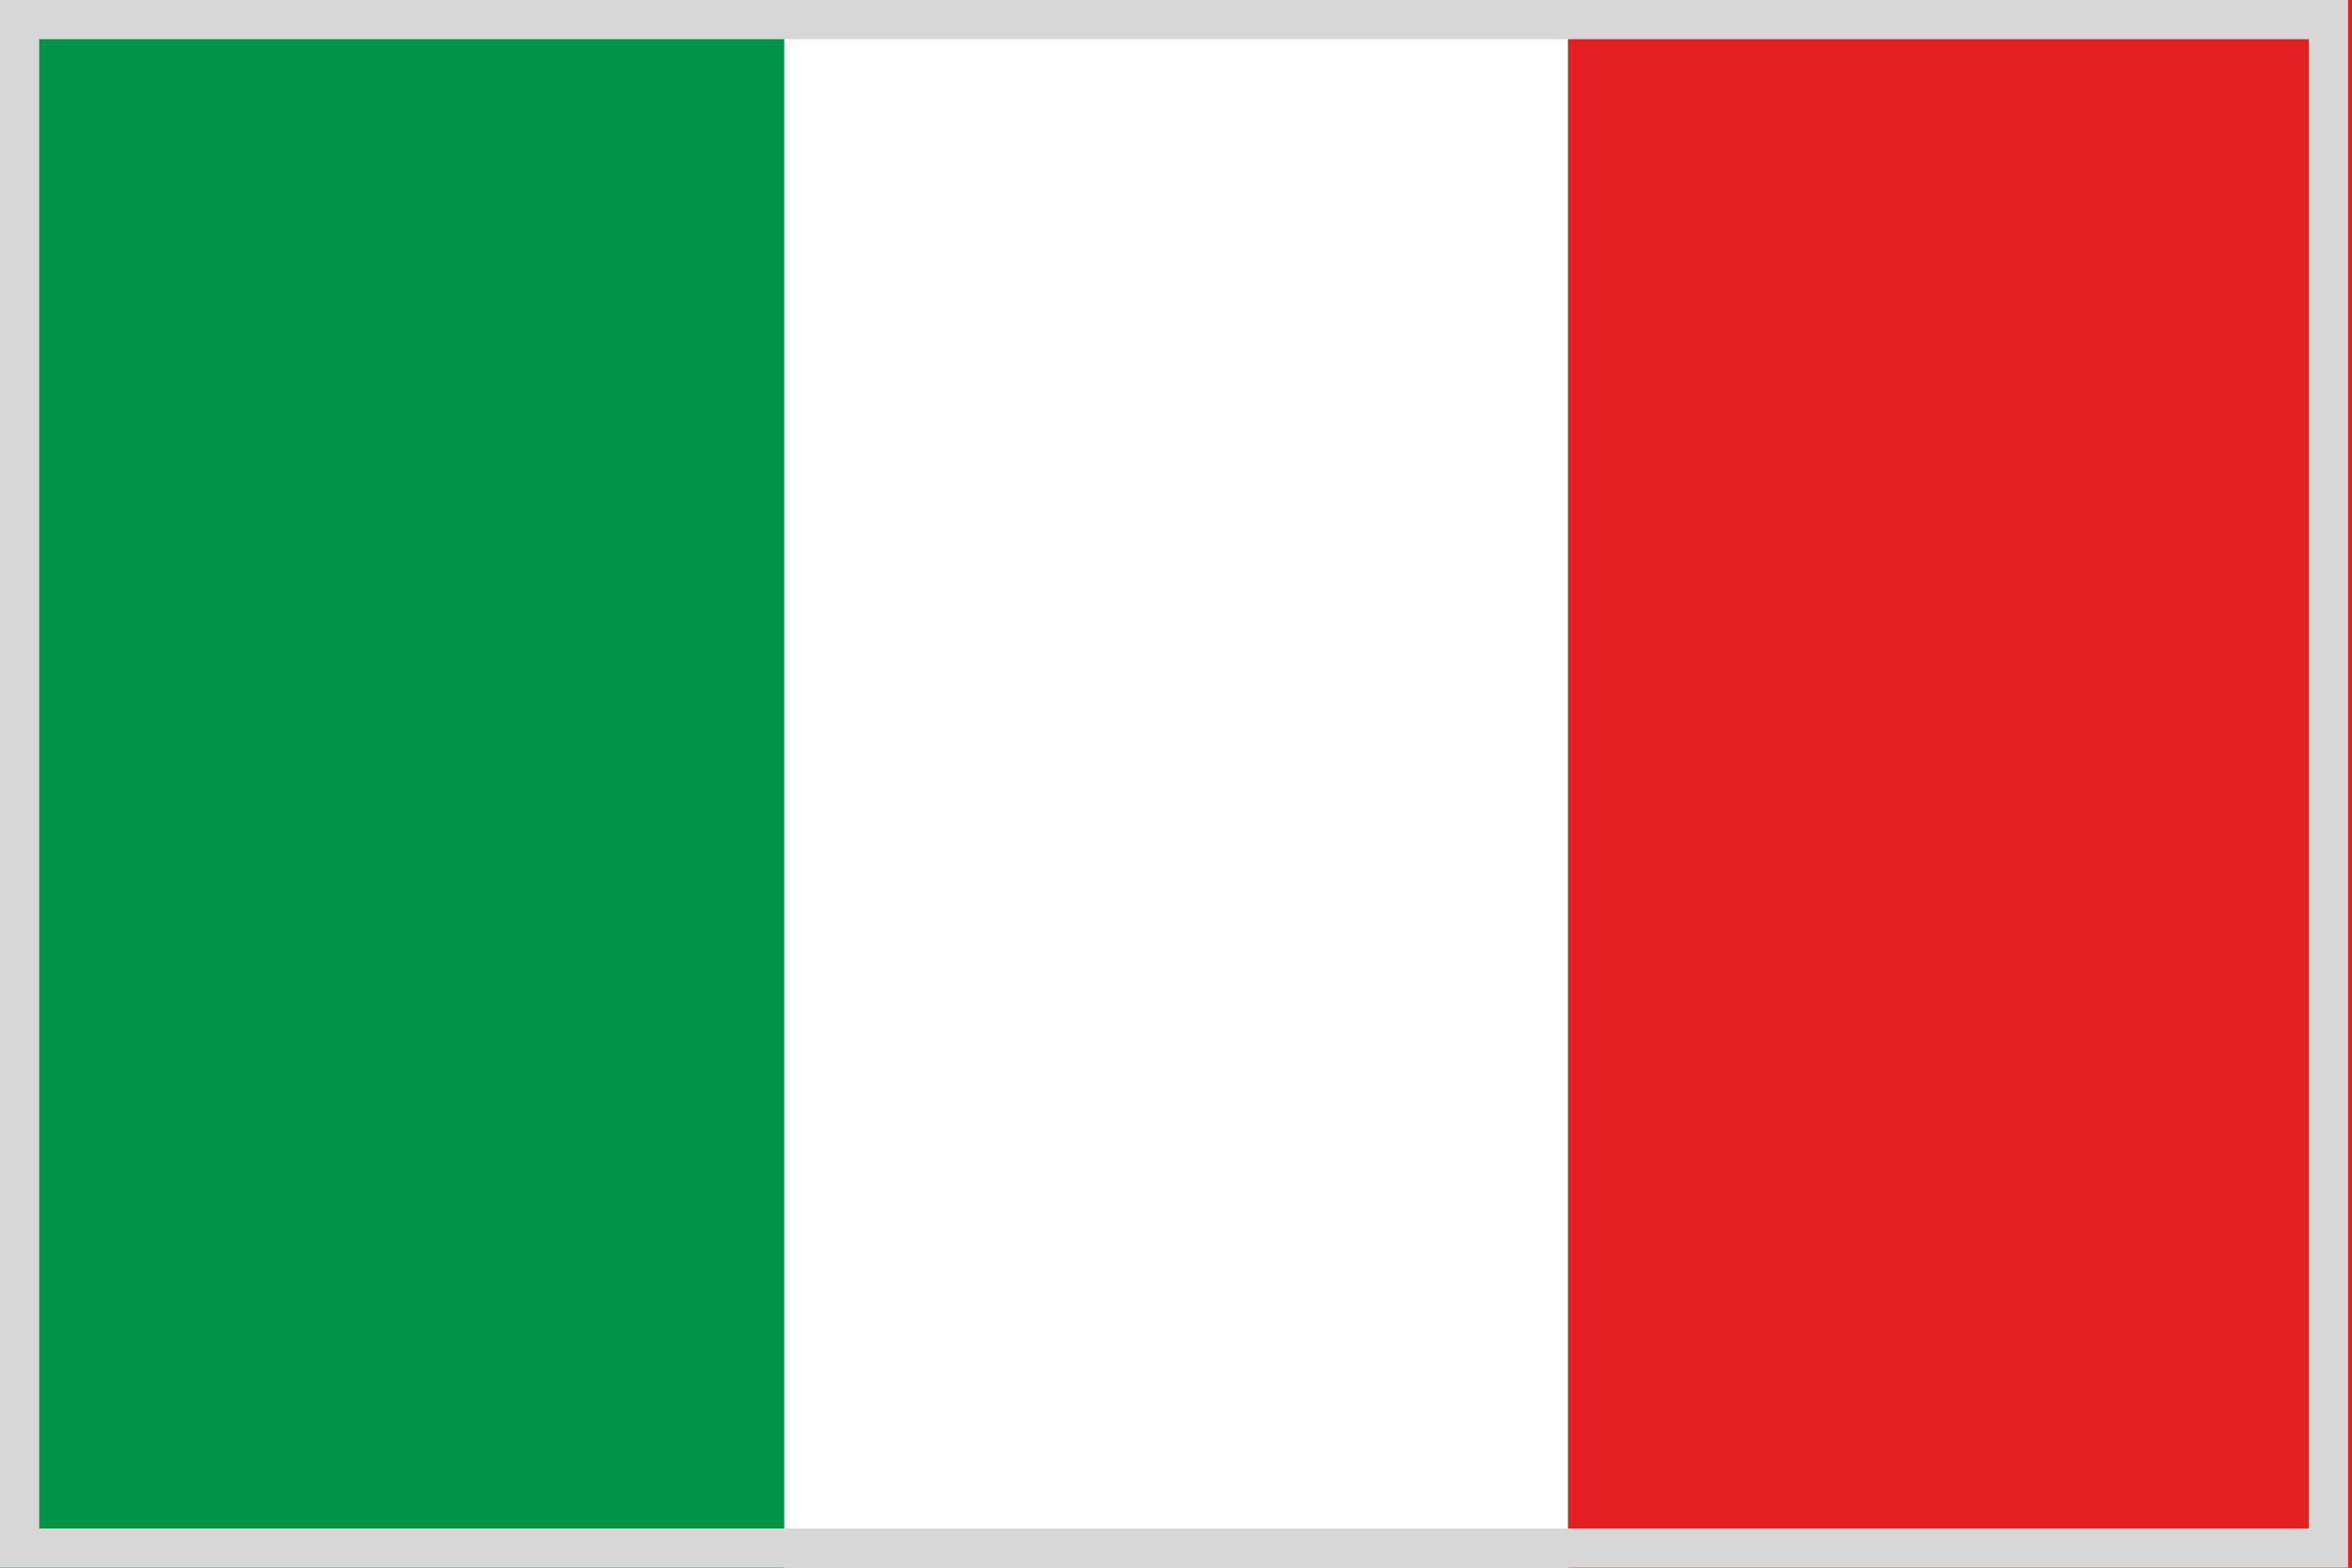
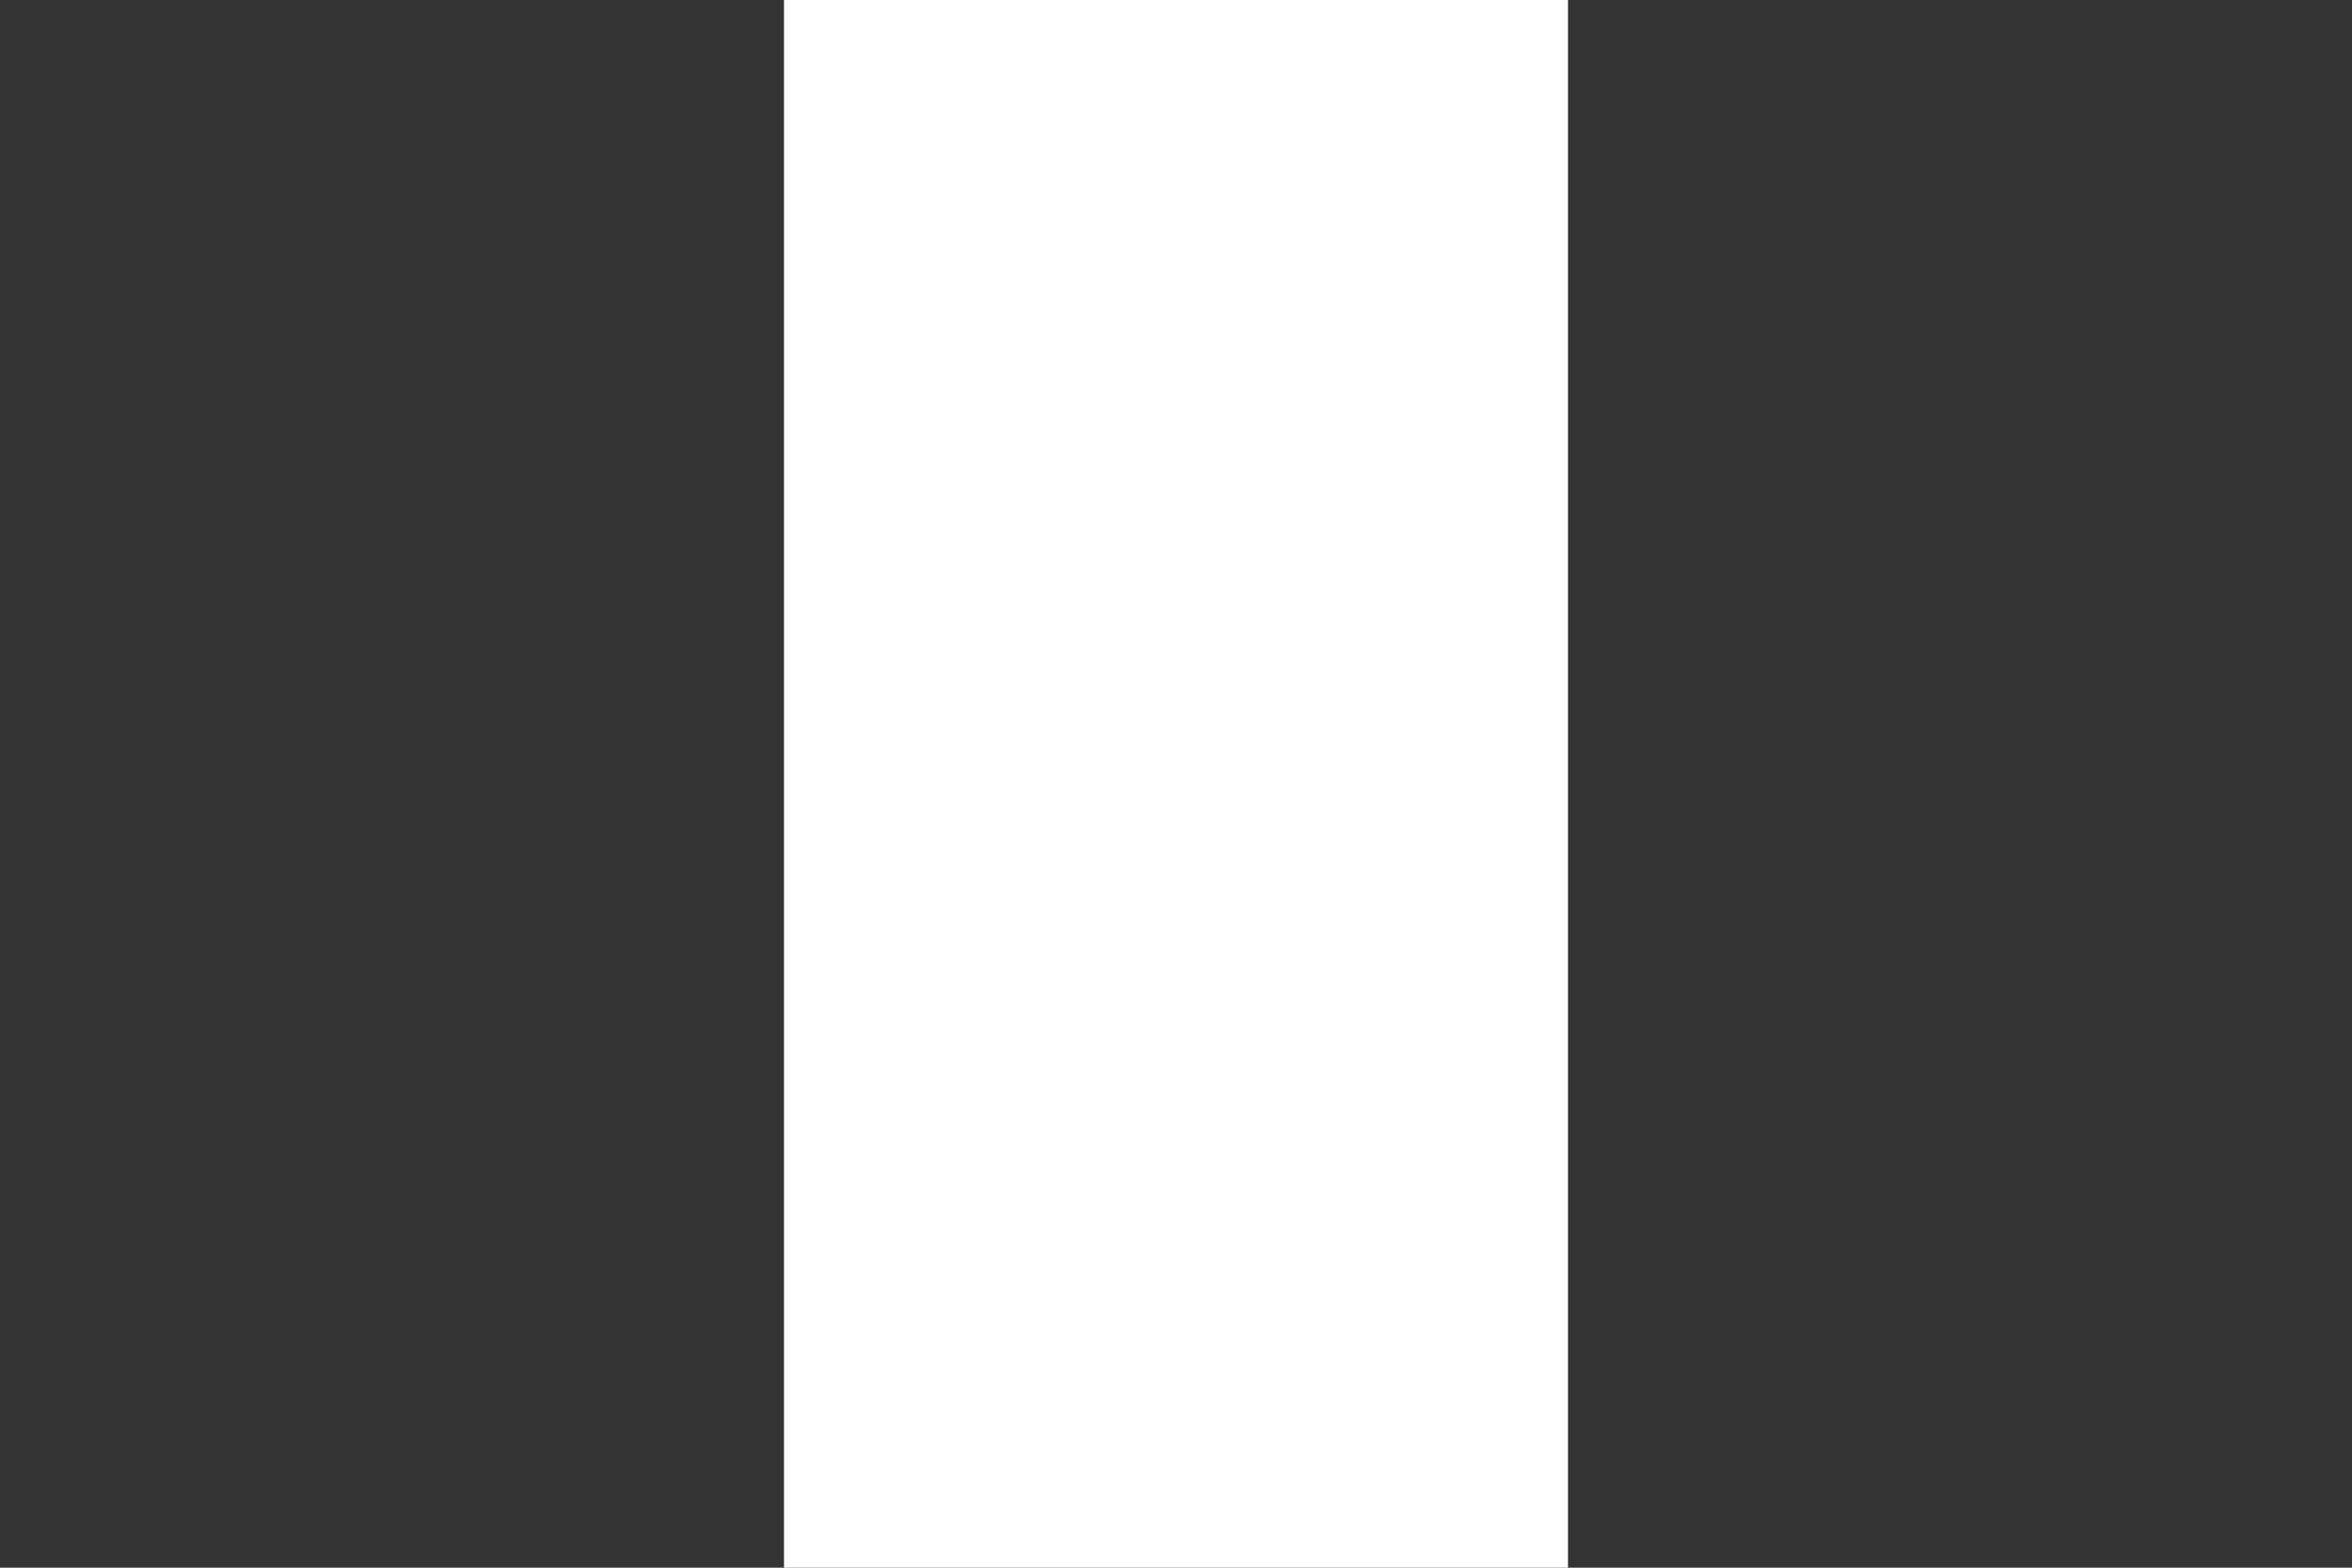
<svg xmlns="http://www.w3.org/2000/svg" version="1.1" id="Calque_1" x="0px" y="0px" viewBox="0 0 60 40" style="enable-background:new 0 0 60 40;" xml:space="preserve">
  <rect x="0" y="0" width="60" height="40" fill="#333333" stroke="none" />
  <style type="text/css">
	.st0{fill:#E31F21;}
	.st1{fill:#FFFFFF;}
	.st2{fill:#009446;}
	.st3{fill:#D7D7D7;}
</style>
-   <polygon class="st0" points="60,40 60,0 40,0 40,40 60,40 " />
  <polygon class="st1" points="40,40 40,0 20,0 20,40 40,40 " />
-   <polygon class="st2" points="20,40 20,0 0.1,0 0.1,40 20,40 " />
  <g>
-     <path class="st3" d="M58.9,1v38H1V1H58.9 M59.9,0H0v40h59.9V0L59.9,0z" />
-   </g>
+     </g>
</svg>